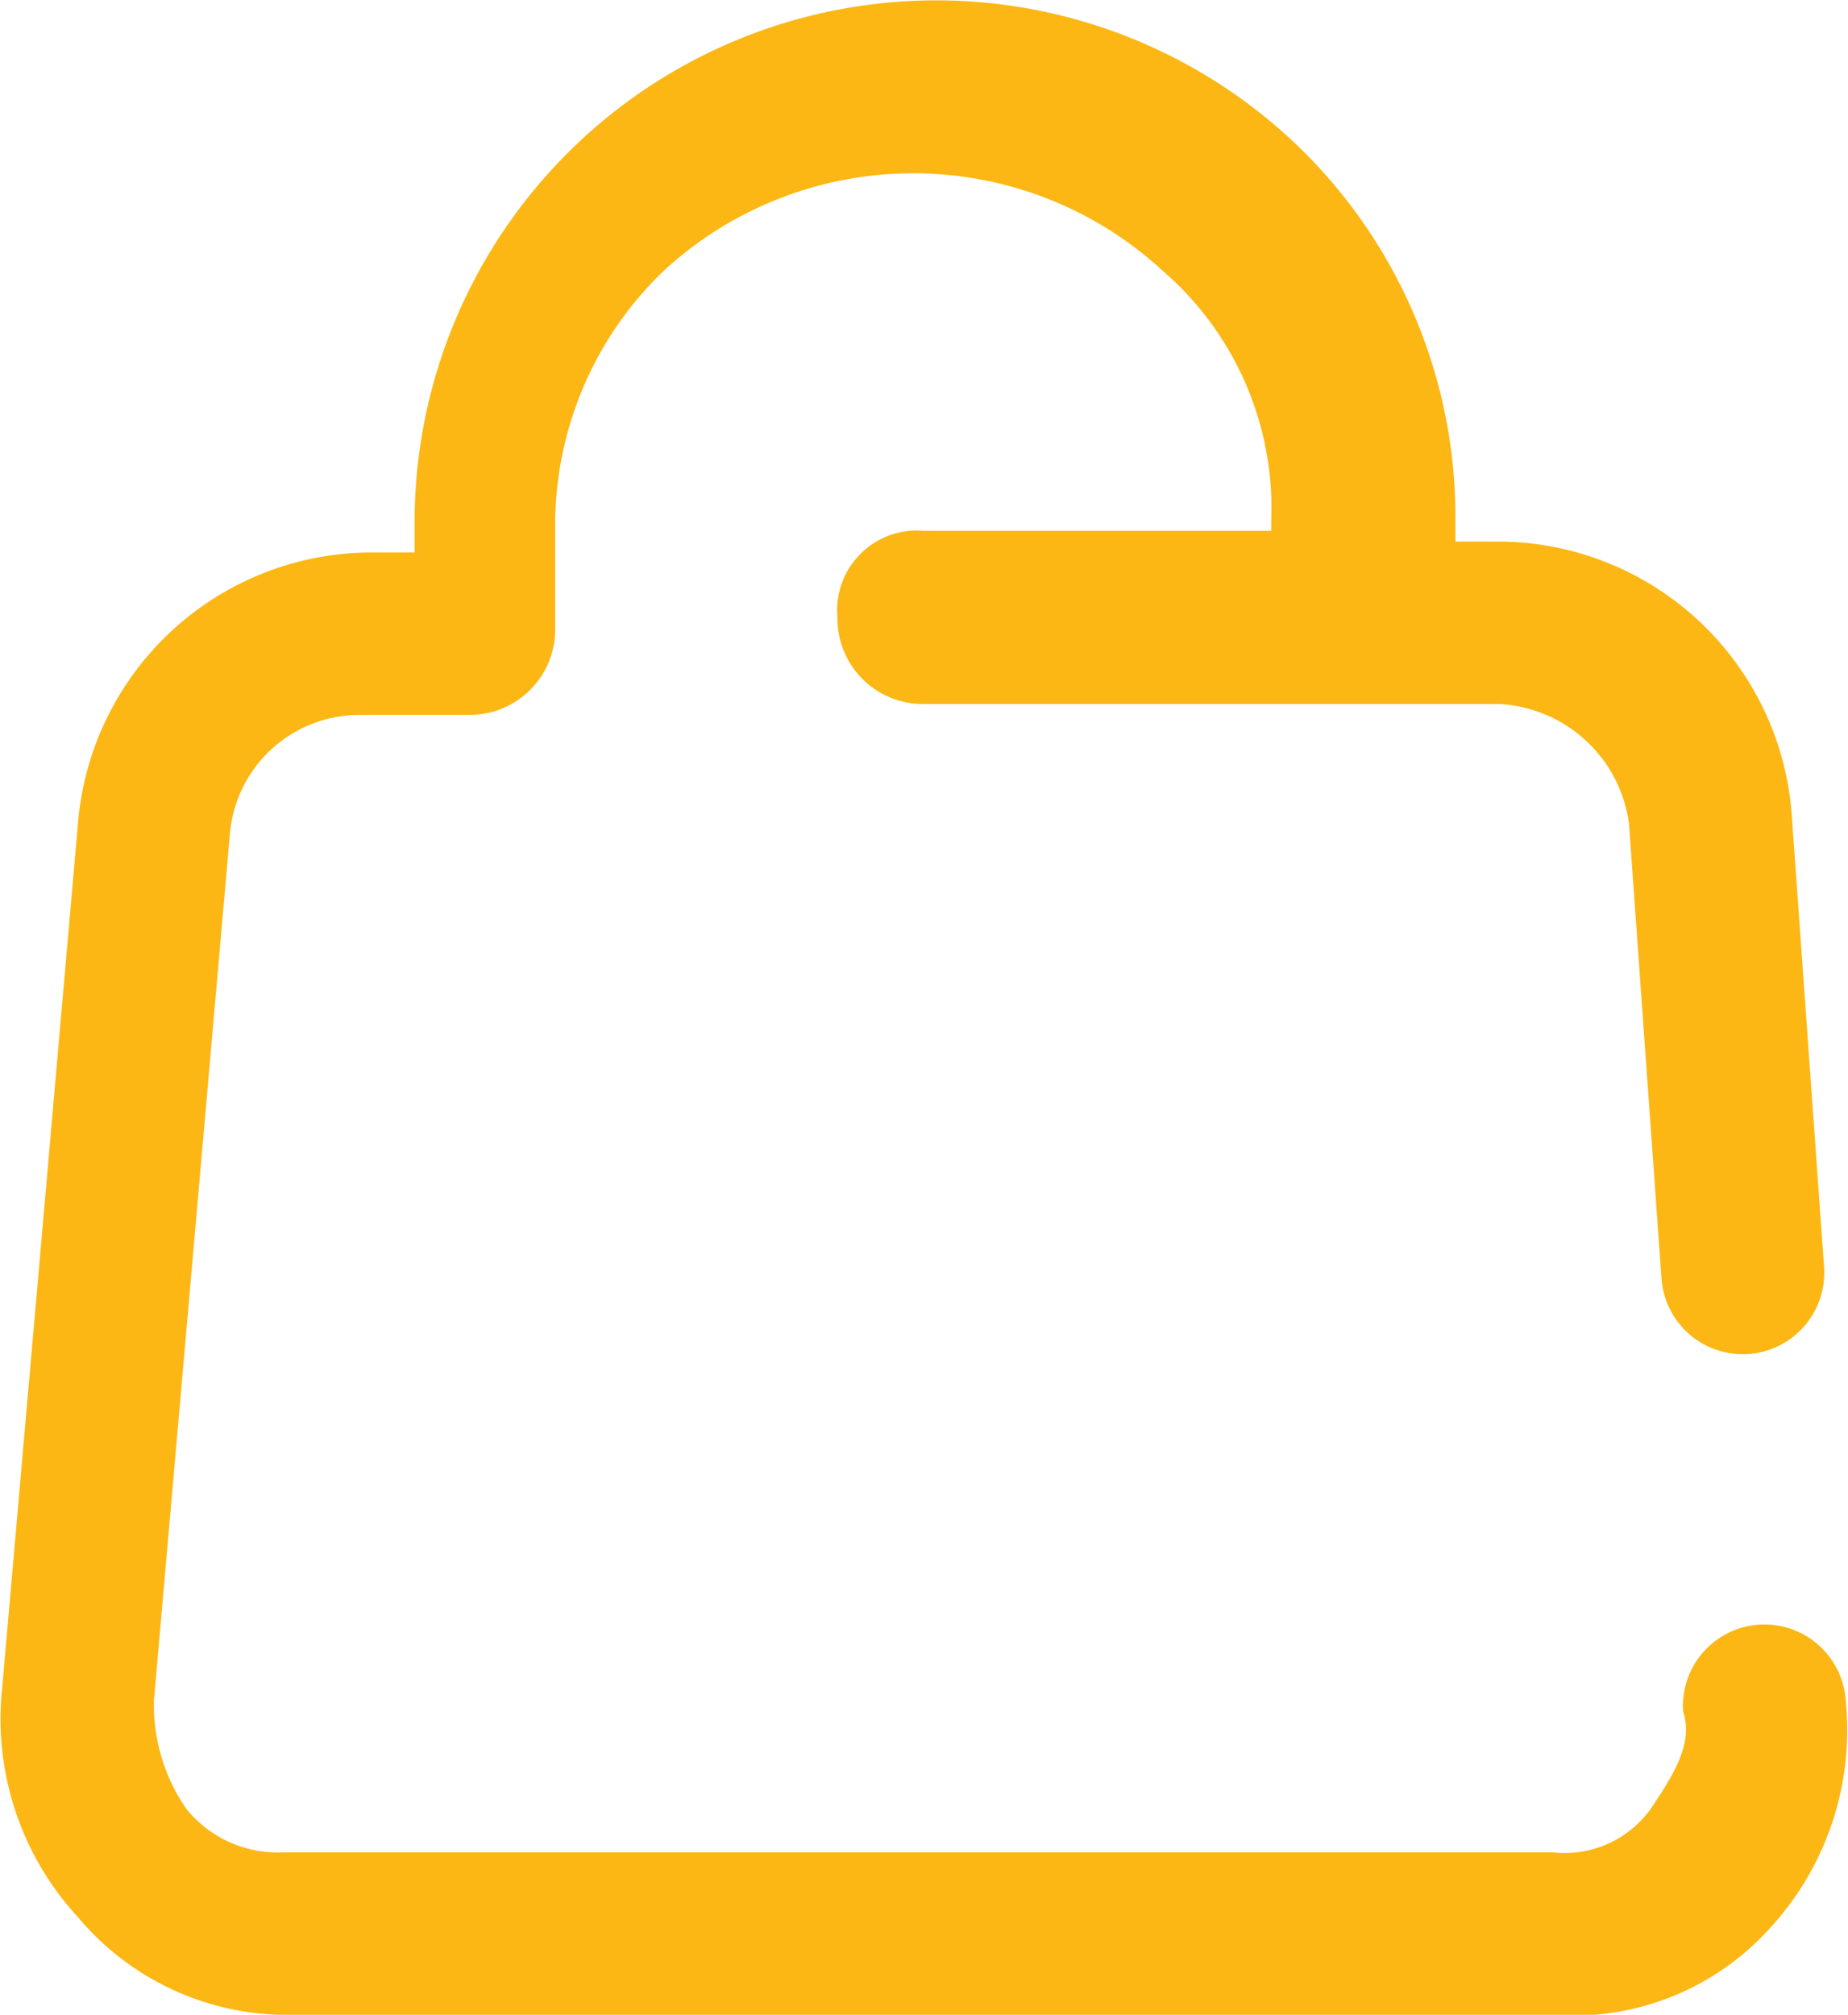
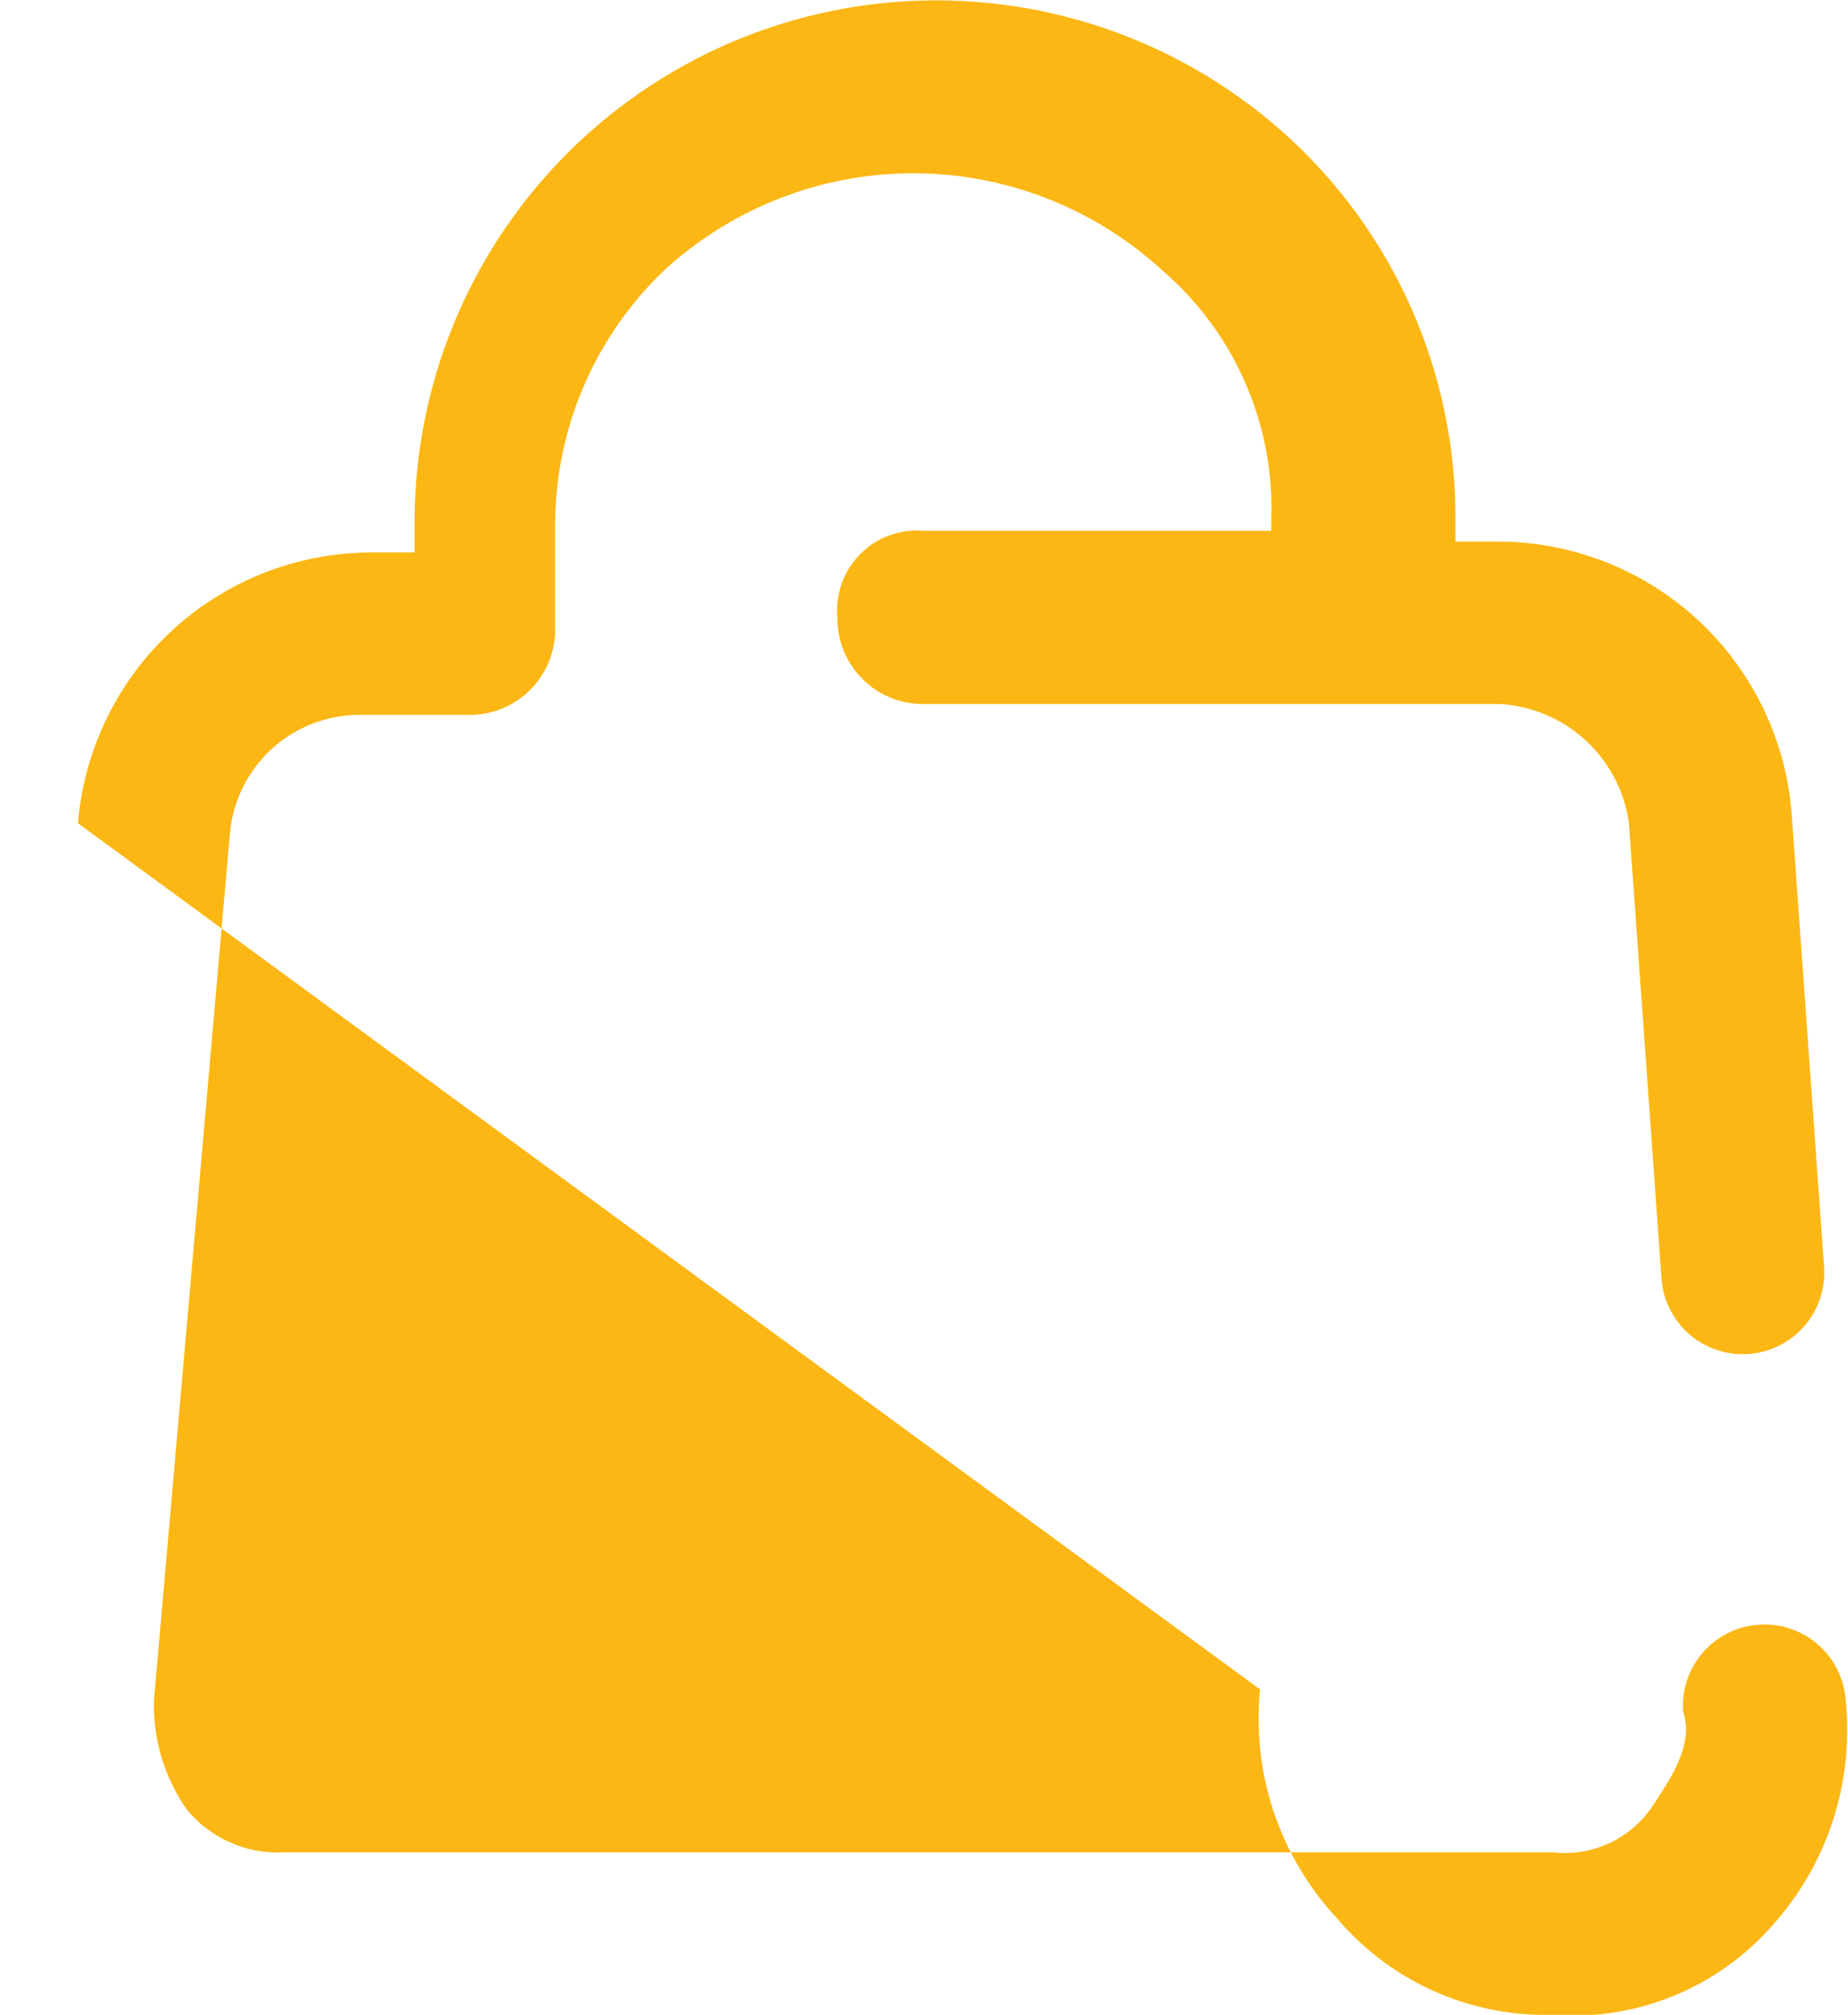
<svg xmlns="http://www.w3.org/2000/svg" width="22.727" height="24.77" viewBox="0 0 22.727 24.77">
-   <path id="パス_327939" data-name="パス 327939" d="M19.1,24.77H3.628a3.36,3.36,0,0,1-2.668-1.2,3.593,3.593,0,0,1-.934-2.8L.96,10.121a3.627,3.627,0,0,1,3.6-3.329H5.1v-.4A6.416,6.416,0,0,1,16.033,1.864,6.336,6.336,0,0,1,17.9,6.392v.266h.534a3.627,3.627,0,0,1,3.6,3.329l.4,5.593a1,1,0,0,1-2,.133l-.4-5.593a1.7,1.7,0,0,0-1.6-1.465h-7.07A1.051,1.051,0,0,1,10.3,7.591a.981.981,0,0,1,1.067-1.065h4.268V6.392A3.854,3.854,0,0,0,14.3,3.329a4.526,4.526,0,0,0-6.136,0A4.332,4.332,0,0,0,6.829,6.392V7.724A1.051,1.051,0,0,1,5.762,8.789H4.428a1.6,1.6,0,0,0-1.6,1.465L1.894,20.908a2.247,2.247,0,0,0,.4,1.332,1.449,1.449,0,0,0,1.2.533H19.1a1.3,1.3,0,0,0,1.2-.533c.267-.4.534-.8.4-1.2a1,1,0,0,1,2-.133,3.593,3.593,0,0,1-.934,2.8A3.255,3.255,0,0,1,19.1,24.77Z" transform="translate(-0.001 0)" fill="#fcb714" />
+   <path id="パス_327939" data-name="パス 327939" d="M19.1,24.77a3.36,3.36,0,0,1-2.668-1.2,3.593,3.593,0,0,1-.934-2.8L.96,10.121a3.627,3.627,0,0,1,3.6-3.329H5.1v-.4A6.416,6.416,0,0,1,16.033,1.864,6.336,6.336,0,0,1,17.9,6.392v.266h.534a3.627,3.627,0,0,1,3.6,3.329l.4,5.593a1,1,0,0,1-2,.133l-.4-5.593a1.7,1.7,0,0,0-1.6-1.465h-7.07A1.051,1.051,0,0,1,10.3,7.591a.981.981,0,0,1,1.067-1.065h4.268V6.392A3.854,3.854,0,0,0,14.3,3.329a4.526,4.526,0,0,0-6.136,0A4.332,4.332,0,0,0,6.829,6.392V7.724A1.051,1.051,0,0,1,5.762,8.789H4.428a1.6,1.6,0,0,0-1.6,1.465L1.894,20.908a2.247,2.247,0,0,0,.4,1.332,1.449,1.449,0,0,0,1.2.533H19.1a1.3,1.3,0,0,0,1.2-.533c.267-.4.534-.8.4-1.2a1,1,0,0,1,2-.133,3.593,3.593,0,0,1-.934,2.8A3.255,3.255,0,0,1,19.1,24.77Z" transform="translate(-0.001 0)" fill="#fcb714" />
</svg>